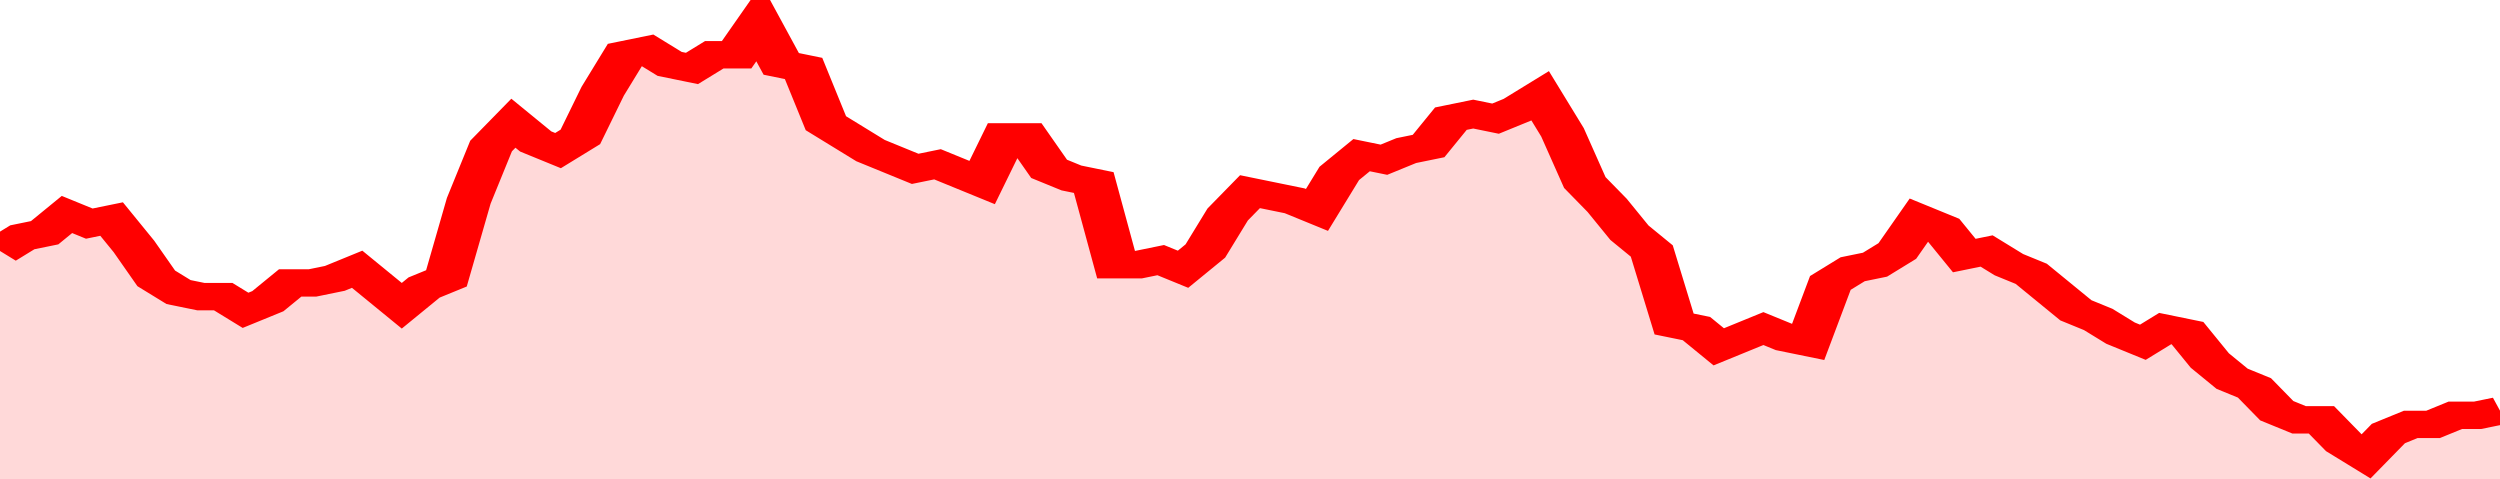
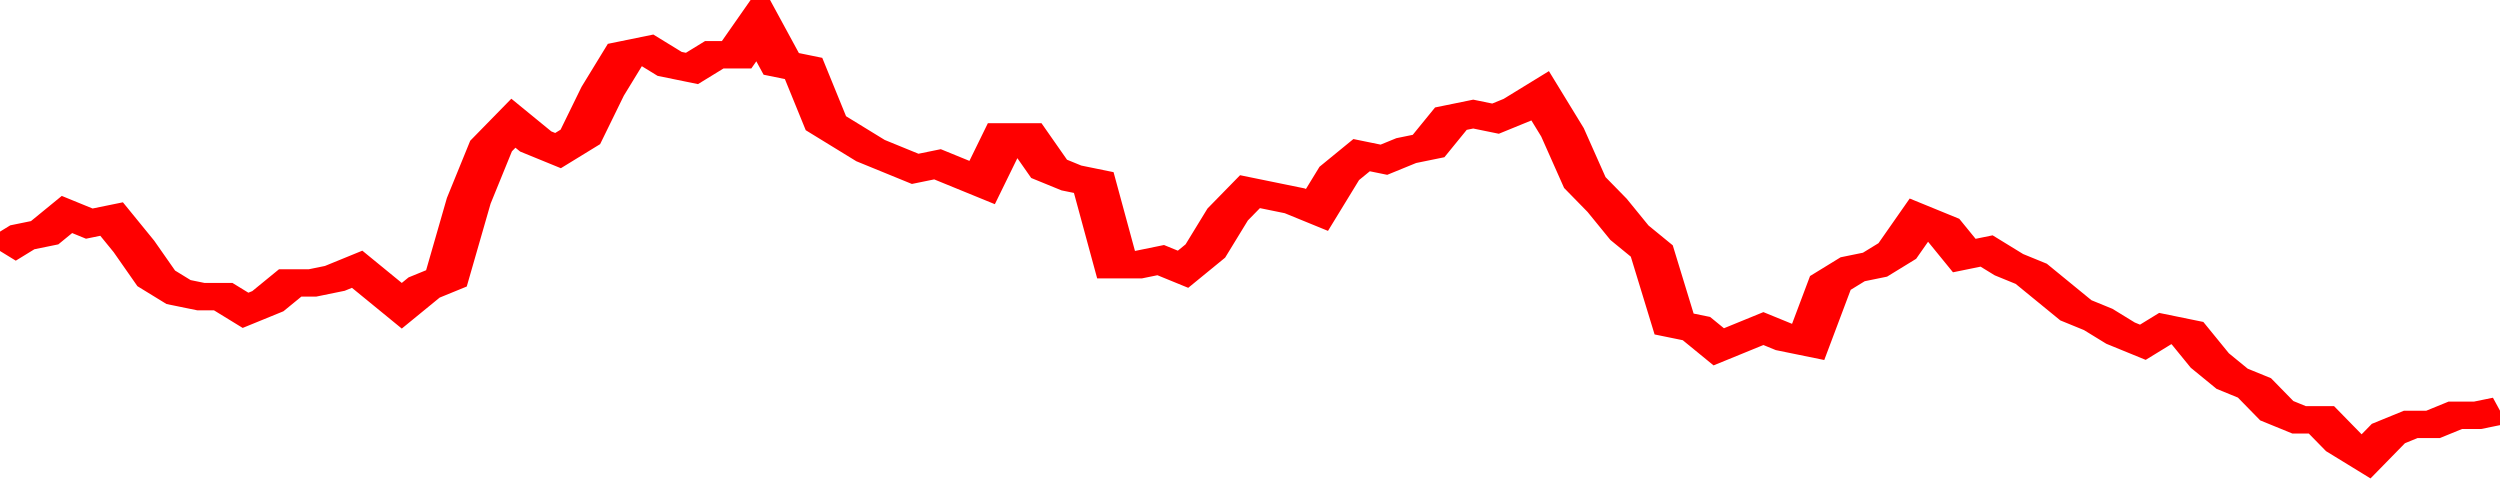
<svg xmlns="http://www.w3.org/2000/svg" viewBox="0 0 336 105" width="120" height="23" preserveAspectRatio="none">
  <polyline fill="none" stroke="#FF0000" stroke-width="6" points="0, 55 3, 52 6, 51 9, 47 12, 49 15, 48 18, 54 21, 61 24, 64 27, 65 30, 65 33, 68 36, 66 39, 62 42, 62 45, 61 48, 59 51, 63 54, 67 57, 63 60, 61 63, 44 66, 32 69, 27 72, 31 75, 33 78, 30 81, 20 84, 12 87, 11 90, 14 93, 15 96, 12 99, 12 102, 5 105, 14 108, 15 111, 27 114, 30 117, 33 120, 35 123, 37 126, 36 129, 38 132, 40 135, 30 138, 30 141, 37 144, 39 147, 40 150, 58 153, 58 156, 57 159, 59 162, 55 165, 47 168, 42 171, 43 174, 44 177, 46 180, 38 183, 34 186, 35 189, 33 192, 32 195, 26 198, 25 201, 26 204, 24 207, 21 210, 29 213, 40 216, 45 219, 51 222, 55 225, 71 228, 72 231, 76 234, 74 237, 72 240, 74 243, 75 246, 62 249, 59 252, 58 255, 55 258, 48 261, 50 264, 56 267, 55 270, 58 273, 60 276, 64 279, 68 282, 70 285, 73 288, 75 291, 72 294, 73 297, 79 300, 83 303, 85 306, 90 309, 92 312, 92 315, 97 318, 100 321, 95 324, 93 327, 93 330, 91 333, 91 336, 90 336, 90 "> </polyline>
-   <polygon fill="#FF0000" opacity="0.15" points="0, 105 0, 55 3, 52 6, 51 9, 47 12, 49 15, 48 18, 54 21, 61 24, 64 27, 65 30, 65 33, 68 36, 66 39, 62 42, 62 45, 61 48, 59 51, 63 54, 67 57, 63 60, 61 63, 44 66, 32 69, 27 72, 31 75, 33 78, 30 81, 20 84, 12 87, 11 90, 14 93, 15 96, 12 99, 12 102, 5 105, 14 108, 15 111, 27 114, 30 117, 33 120, 35 123, 37 126, 36 129, 38 132, 40 135, 30 138, 30 141, 37 144, 39 147, 40 150, 58 153, 58 156, 57 159, 59 162, 55 165, 47 168, 42 171, 43 174, 44 177, 46 180, 38 183, 34 186, 35 189, 33 192, 32 195, 26 198, 25 201, 26 204, 24 207, 21 210, 29 213, 40 216, 45 219, 51 222, 55 225, 71 228, 72 231, 76 234, 74 237, 72 240, 74 243, 75 246, 62 249, 59 252, 58 255, 55 258, 48 261, 50 264, 56 267, 55 270, 58 273, 60 276, 64 279, 68 282, 70 285, 73 288, 75 291, 72 294, 73 297, 79 300, 83 303, 85 306, 90 309, 92 312, 92 315, 97 318, 100 321, 95 324, 93 327, 93 330, 91 333, 91 336, 90 336, 105 " />
</svg>